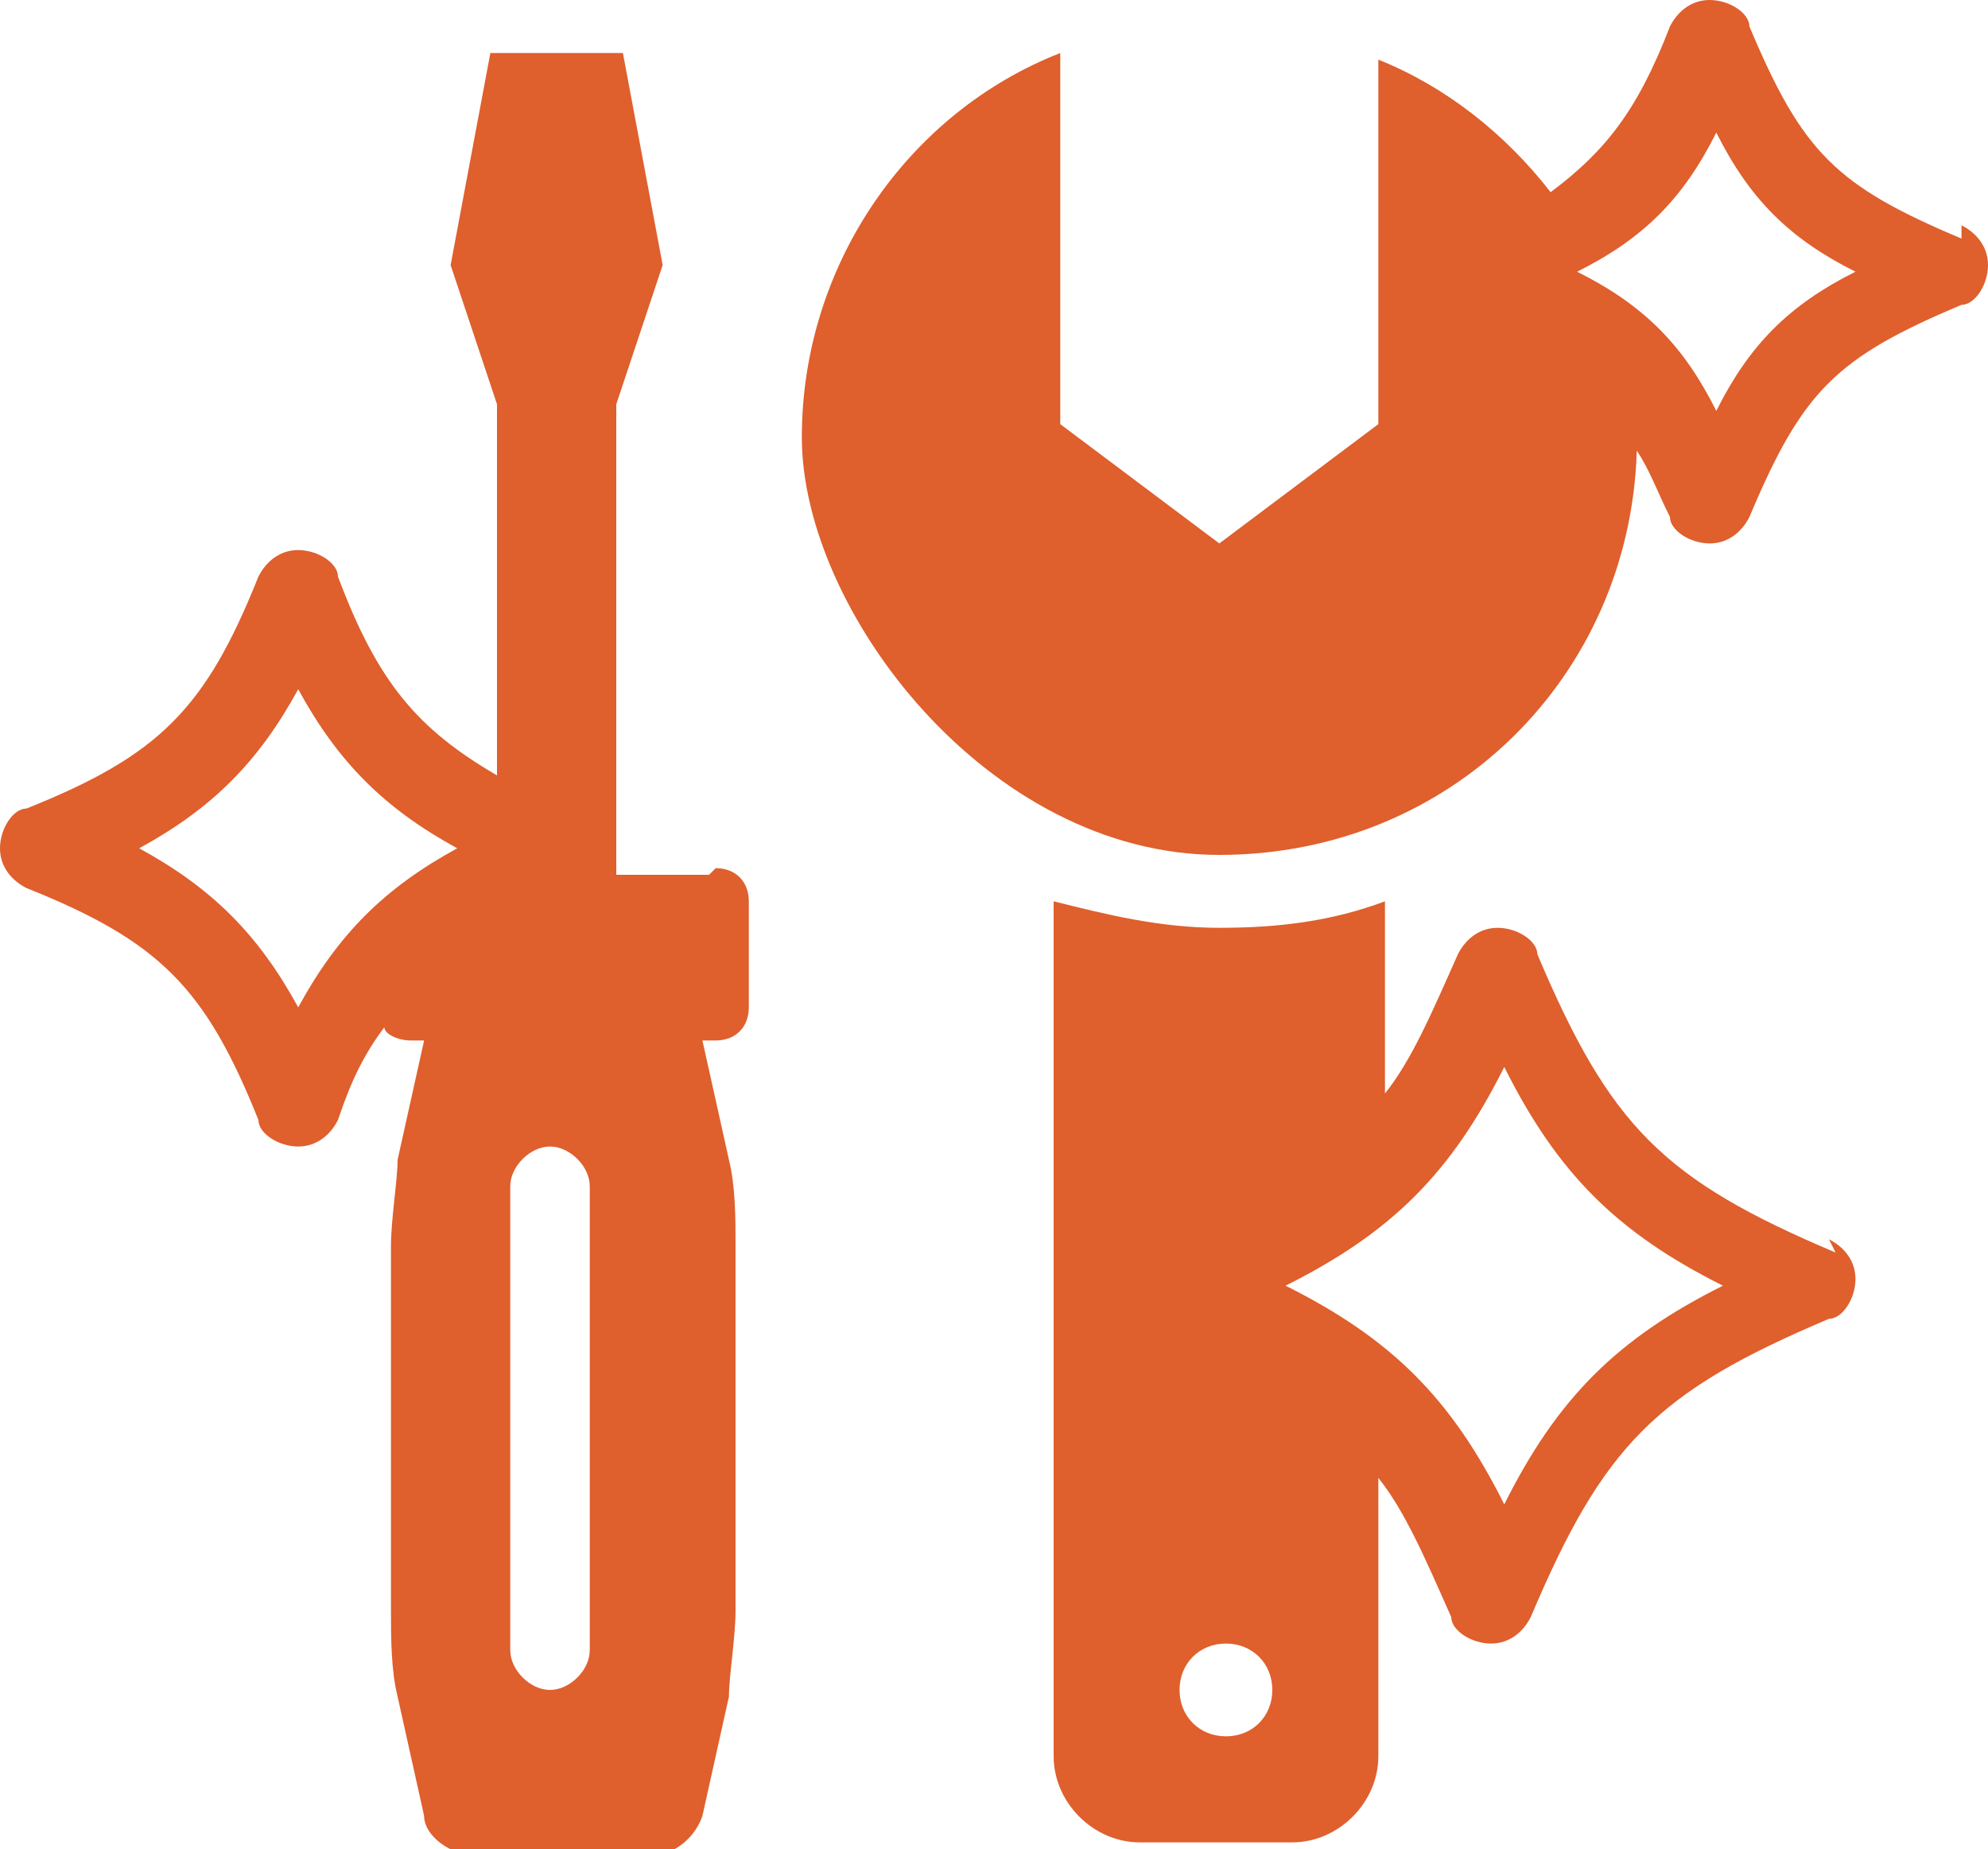
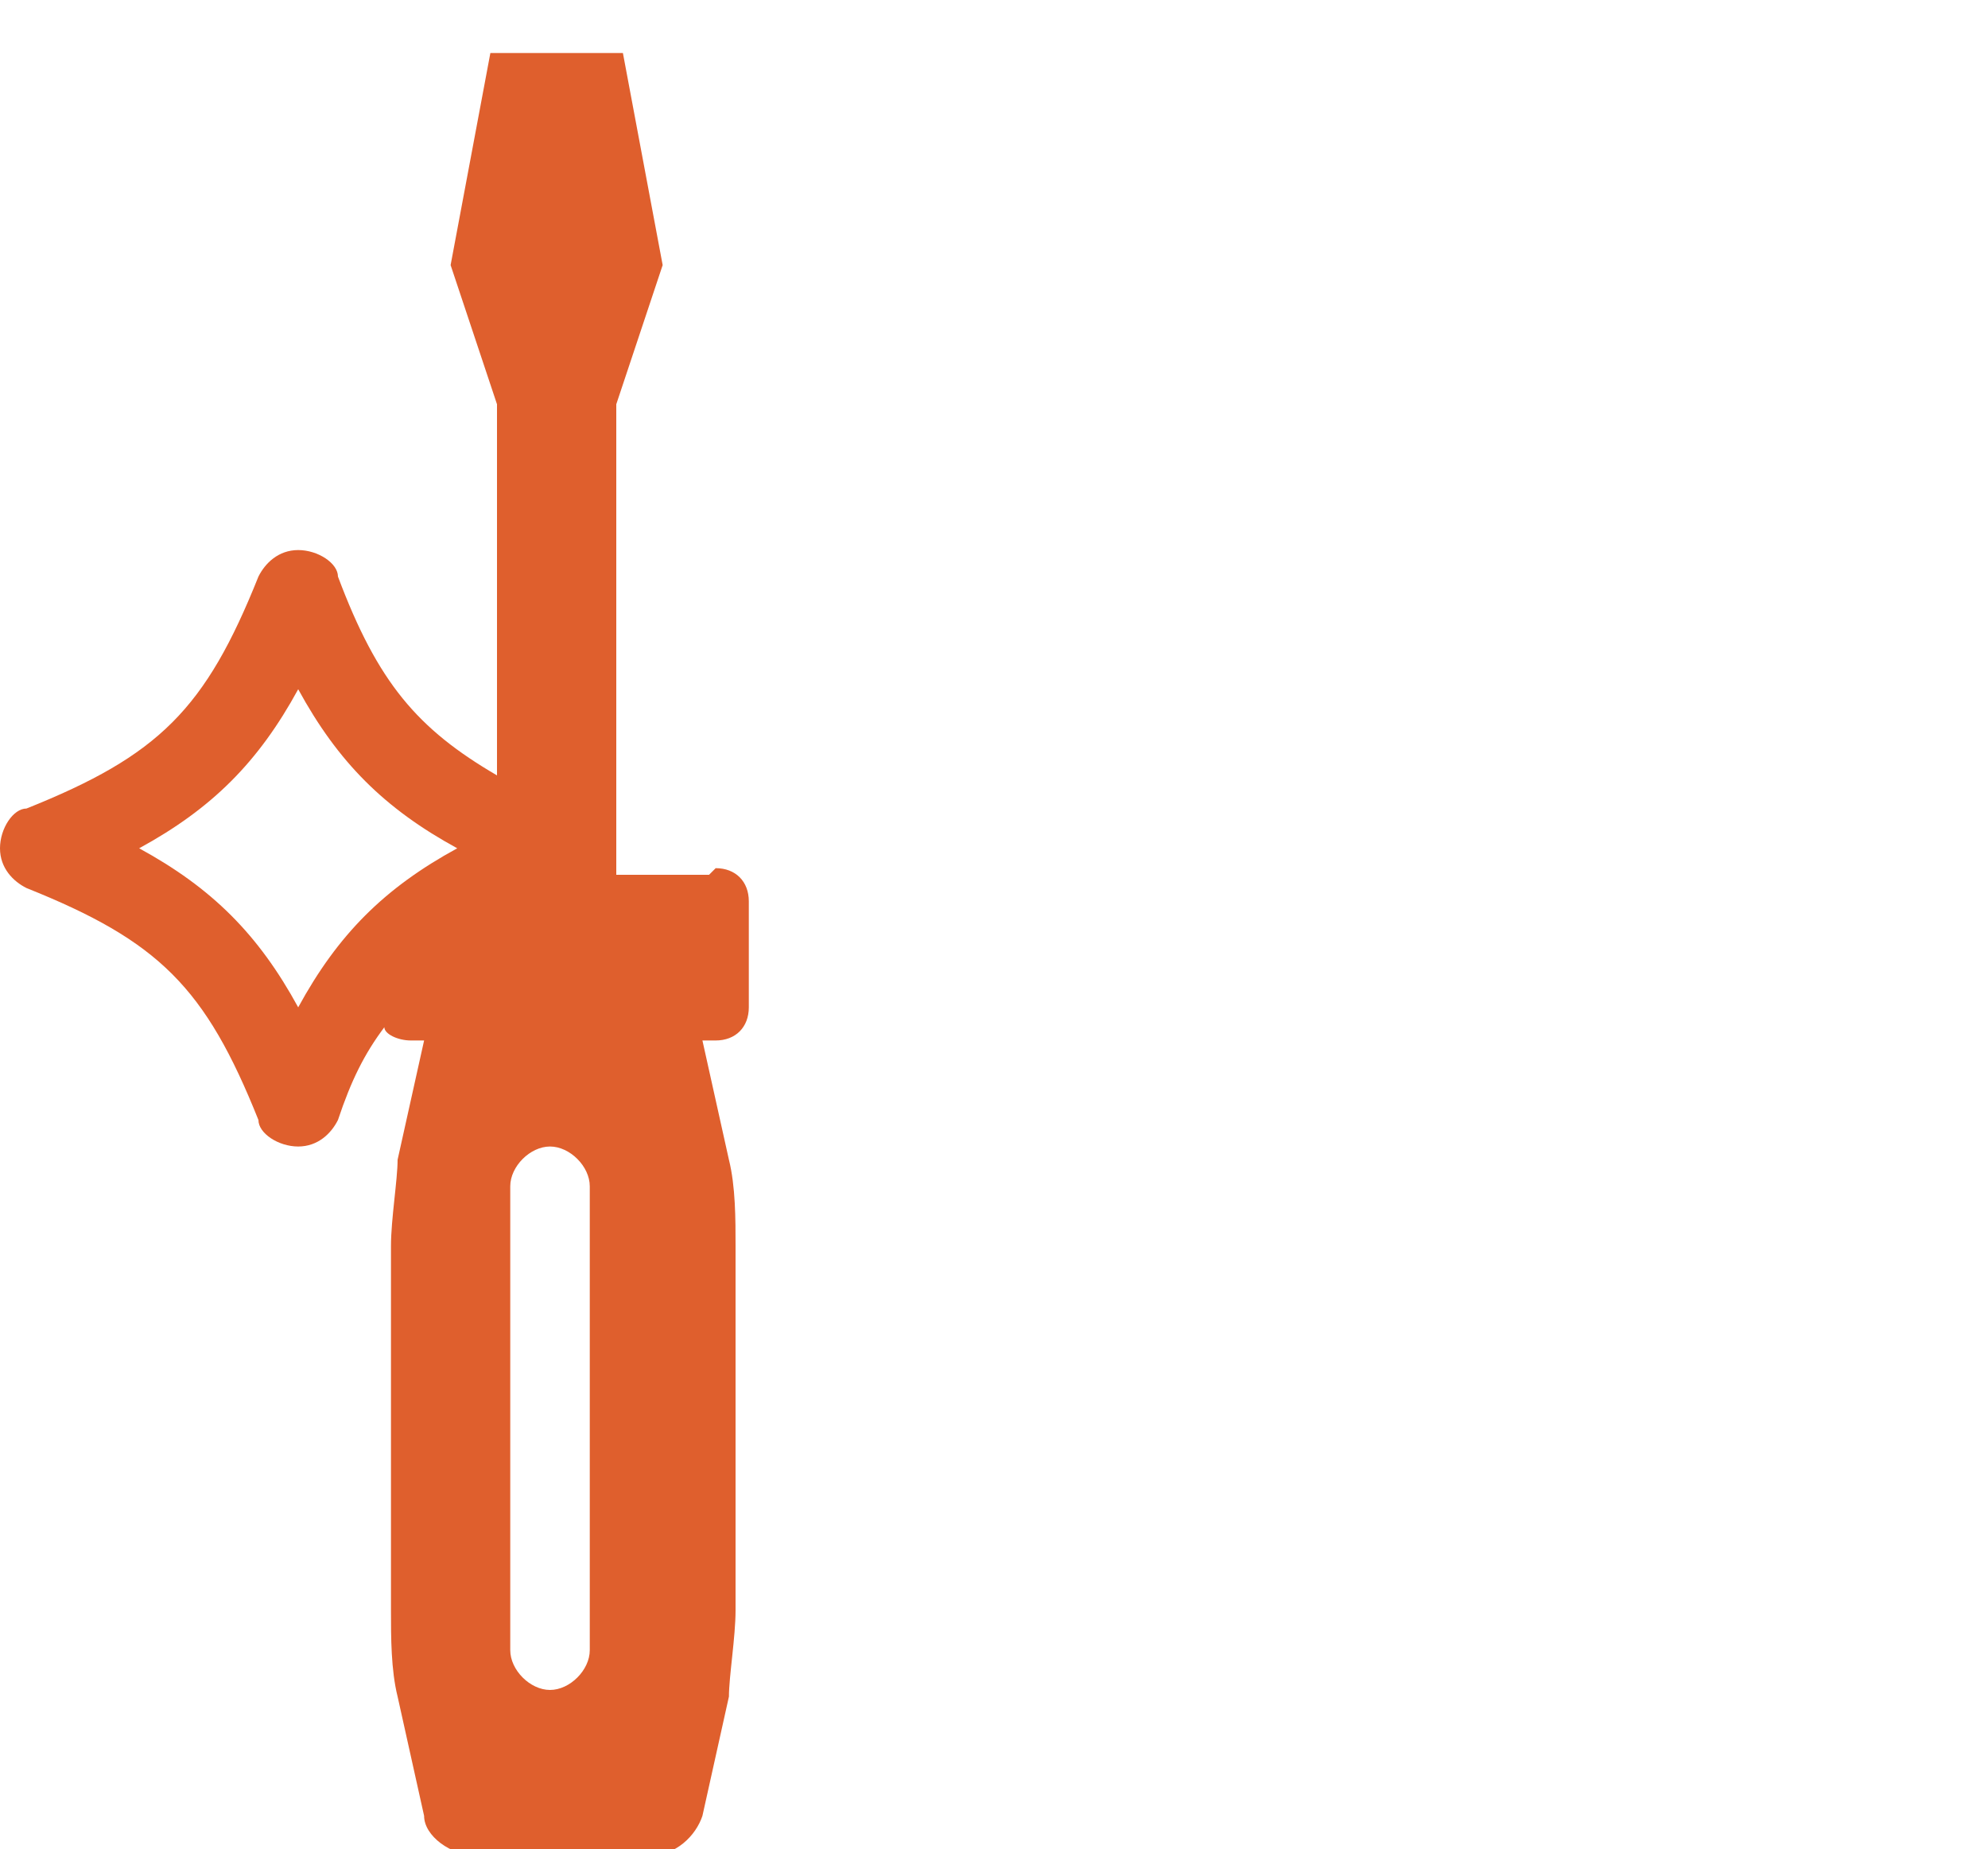
<svg xmlns="http://www.w3.org/2000/svg" id="contents" width="30" height="27.9" viewBox="0 0 30 27.9">
  <defs>
    <style>
      .cls-1 {
        fill: #df5f2d;
      }
    </style>
  </defs>
-   <path class="cls-1" d="M27.7,18.9c-2.6-1.1-3.4-1.9-4.5-4.5,0-.2-.3-.4-.6-.4s-.5.2-.6.4c-.4.9-.7,1.6-1.1,2.1v-2.9c-.8.3-1.6.4-2.5.4s-1.7-.2-2.5-.4v12.9c0,.7.6,1.3,1.3,1.3h2.3c.7,0,1.3-.6,1.3-1.3v-4.2c.4.5.7,1.2,1.1,2.1,0,.2.3.4.6.4s.5-.2.6-.4c1.1-2.6,1.9-3.4,4.5-4.5.2,0,.4-.3.4-.6s-.2-.5-.4-.6ZM18.5,26.2c-.4,0-.7-.3-.7-.7s.3-.7.7-.7c.4,0,.7.3.7.7,0,.4-.3.7-.7.7ZM22.7,22.7c-.8-1.6-1.7-2.5-3.3-3.3,1.6-.8,2.5-1.7,3.3-3.3.8,1.6,1.7,2.5,3.3,3.3-1.6.8-2.5,1.7-3.3,3.3Z" />
  <path class="cls-1" d="M10.7,13.2h-1.4v-7.1l.7-2.1-.6-3.2h-2l-.6,3.2.7,2.1v5.6c-1.2-.7-1.8-1.4-2.4-3,0-.2-.3-.4-.6-.4s-.5.2-.6.4c-.8,2-1.5,2.7-3.5,3.5-.2,0-.4.3-.4.6s.2.5.4.6c2,.8,2.7,1.5,3.5,3.5,0,.2.3.4.6.4s.5-.2.6-.4c.2-.6.4-1,.7-1.4,0,.1.2.2.4.2h.2s-.4,1.8-.4,1.8c0,.3-.1.9-.1,1.3v5.5c0,.4,0,.9.1,1.3l.4,1.8c0,.3.4.6.8.6h2.6c.4,0,.7-.3.8-.6l.4-1.8c0-.3.1-.9.1-1.3v-5.5c0-.4,0-.9-.1-1.3l-.4-1.8h.2c.3,0,.5-.2.5-.5v-1.6c0-.3-.2-.5-.5-.5ZM4.5,15.2c-.6-1.1-1.3-1.8-2.4-2.4,1.1-.6,1.8-1.3,2.4-2.4.6,1.1,1.3,1.8,2.4,2.4-1.1.6-1.8,1.3-2.4,2.4ZM8.9,24.9c0,.3-.3.6-.6.6-.3,0-.6-.3-.6-.6v-7c0-.3.3-.6.6-.6s.6.3.6.6v7Z" />
-   <path class="cls-1" d="M29.6,3.6c-1.9-.8-2.4-1.3-3.2-3.2,0-.2-.3-.4-.6-.4s-.5.2-.6.4c-.5,1.3-1,1.9-1.8,2.5-.7-.9-1.6-1.6-2.6-2v5.5s-2.4,1.8-2.4,1.8l-2.4-1.8V.8c-2.3.9-3.9,3.2-3.9,5.8s2.8,6.3,6.3,6.3,6.2-2.7,6.3-6.1c.2.3.3.6.5,1,0,.2.3.4.6.4s.5-.2.6-.4c.8-1.9,1.3-2.4,3.2-3.2.2,0,.4-.3.4-.6s-.2-.5-.4-.6ZM25.9,6.2c-.5-1-1.1-1.6-2.1-2.1,1-.5,1.6-1.1,2.1-2.1.5,1,1.1,1.6,2.1,2.1-1,.5-1.6,1.1-2.1,2.1Z" />
</svg>